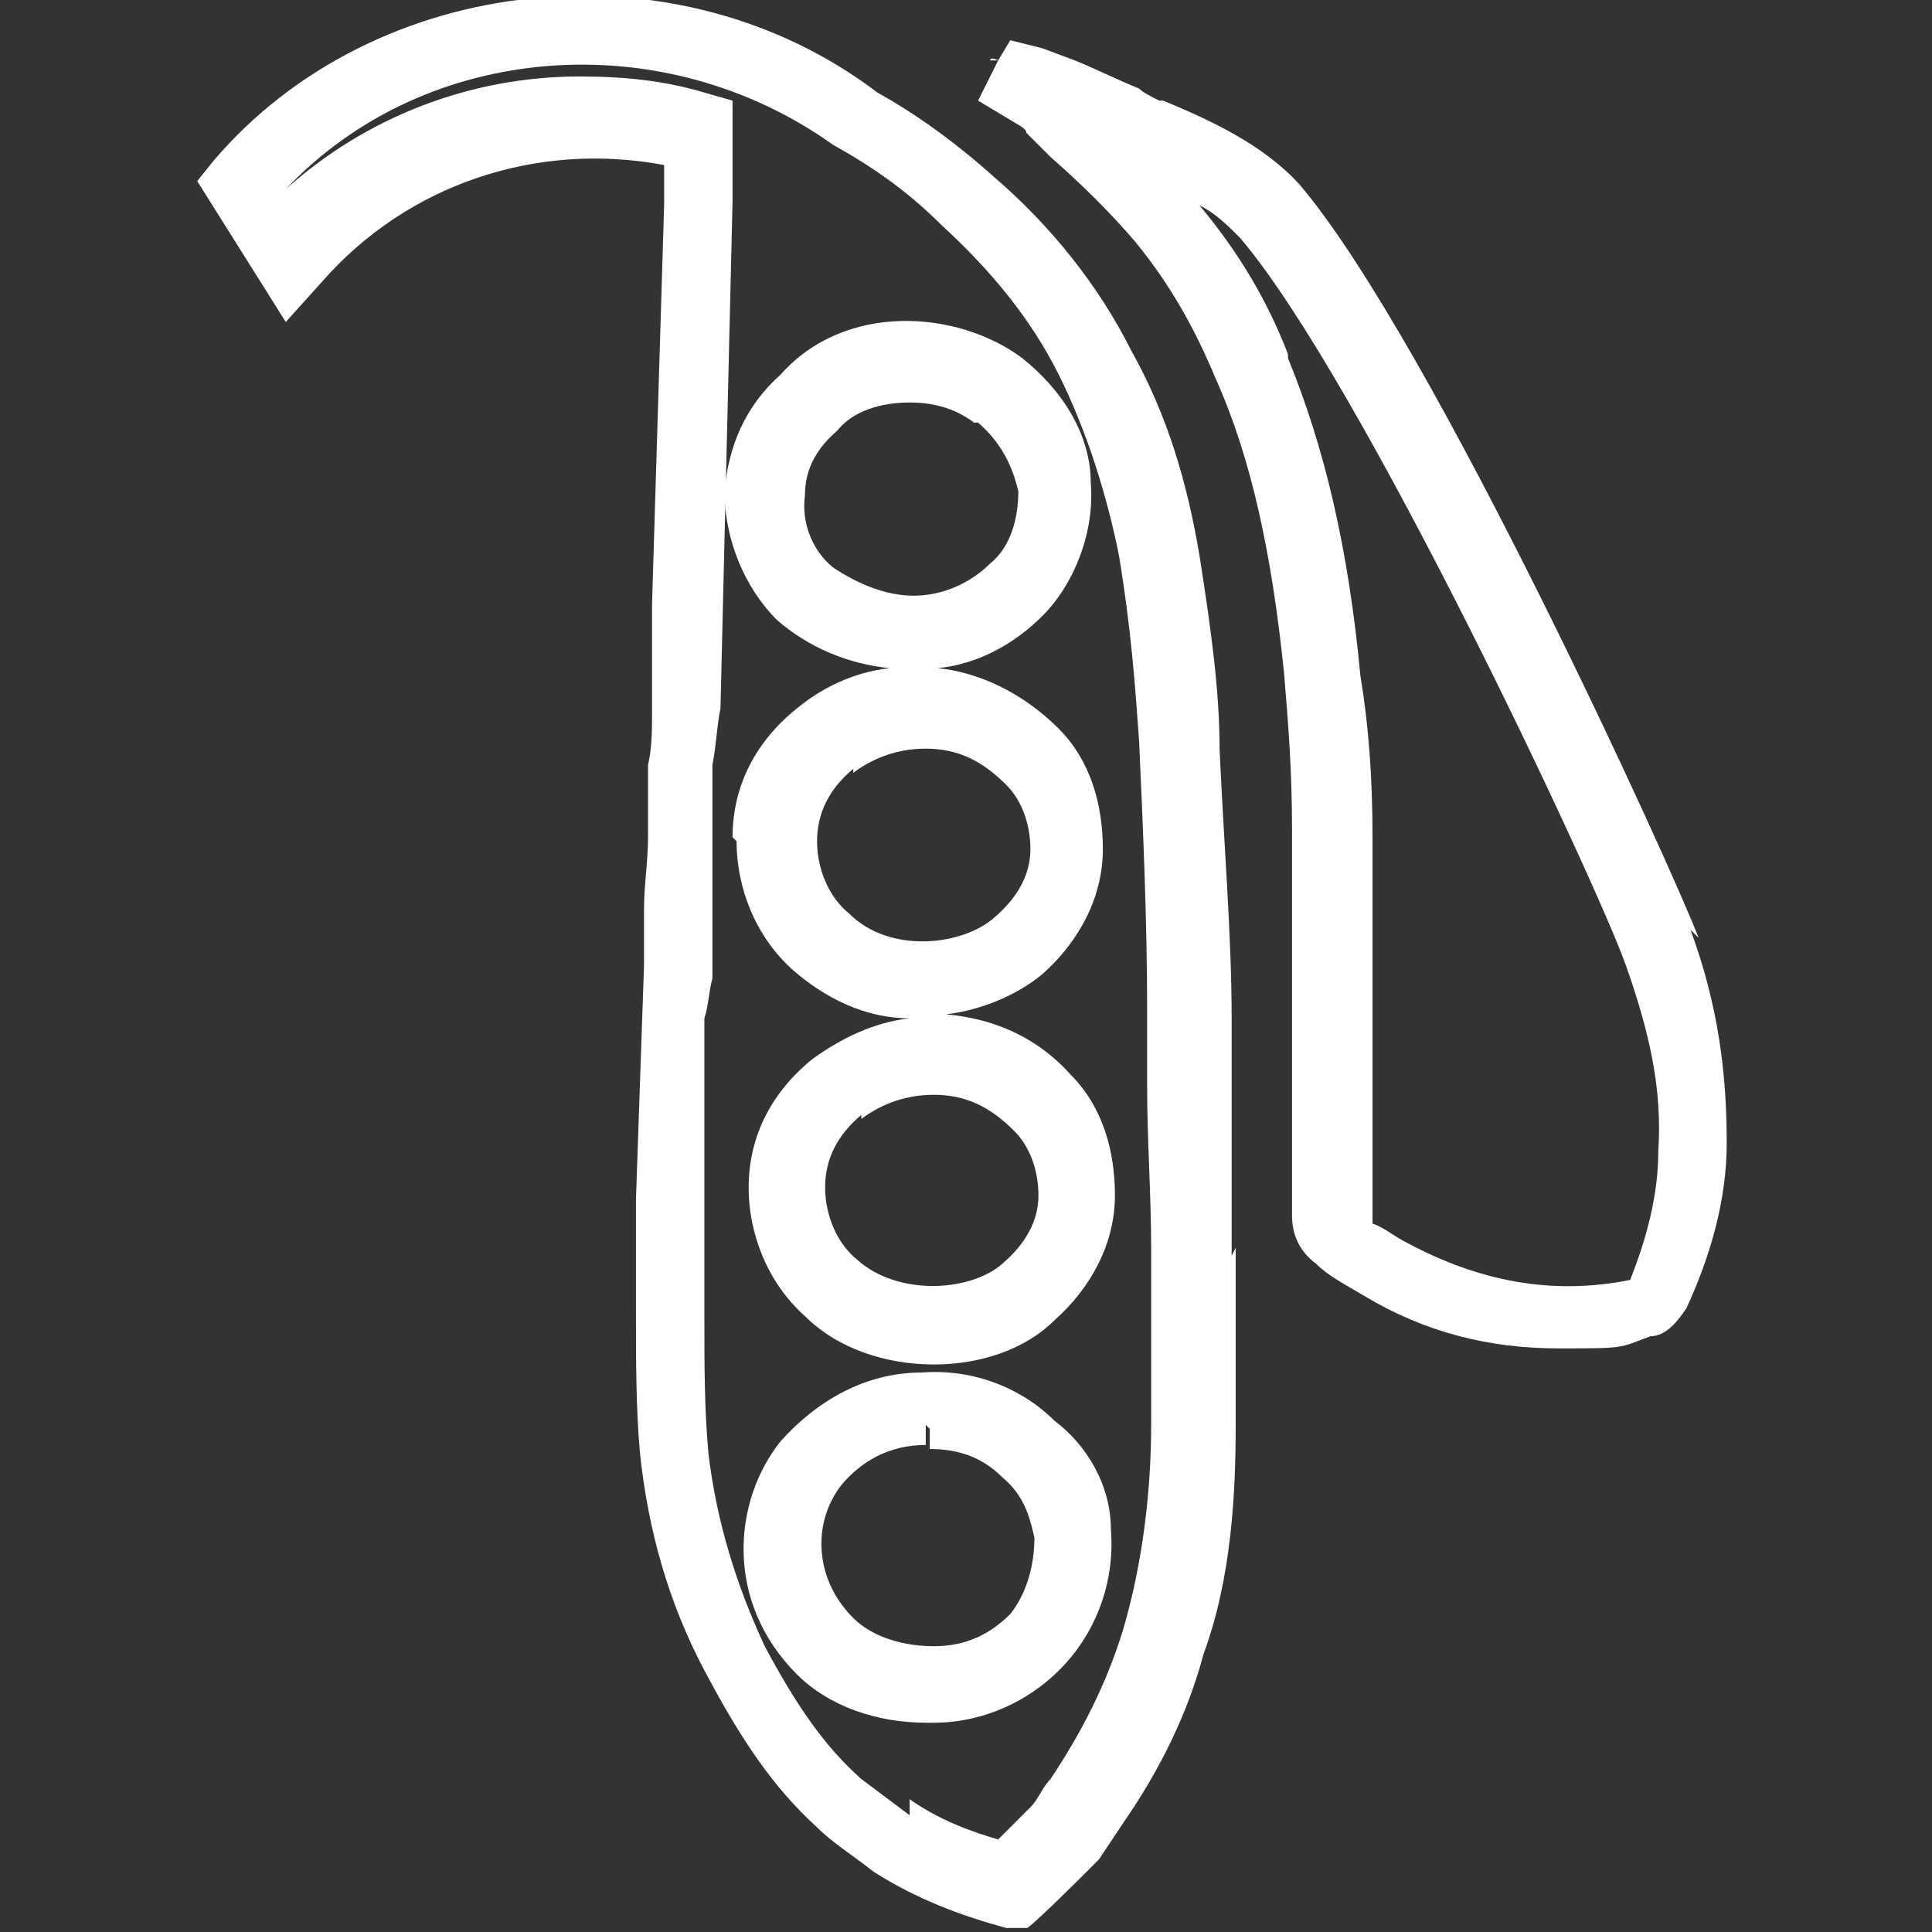
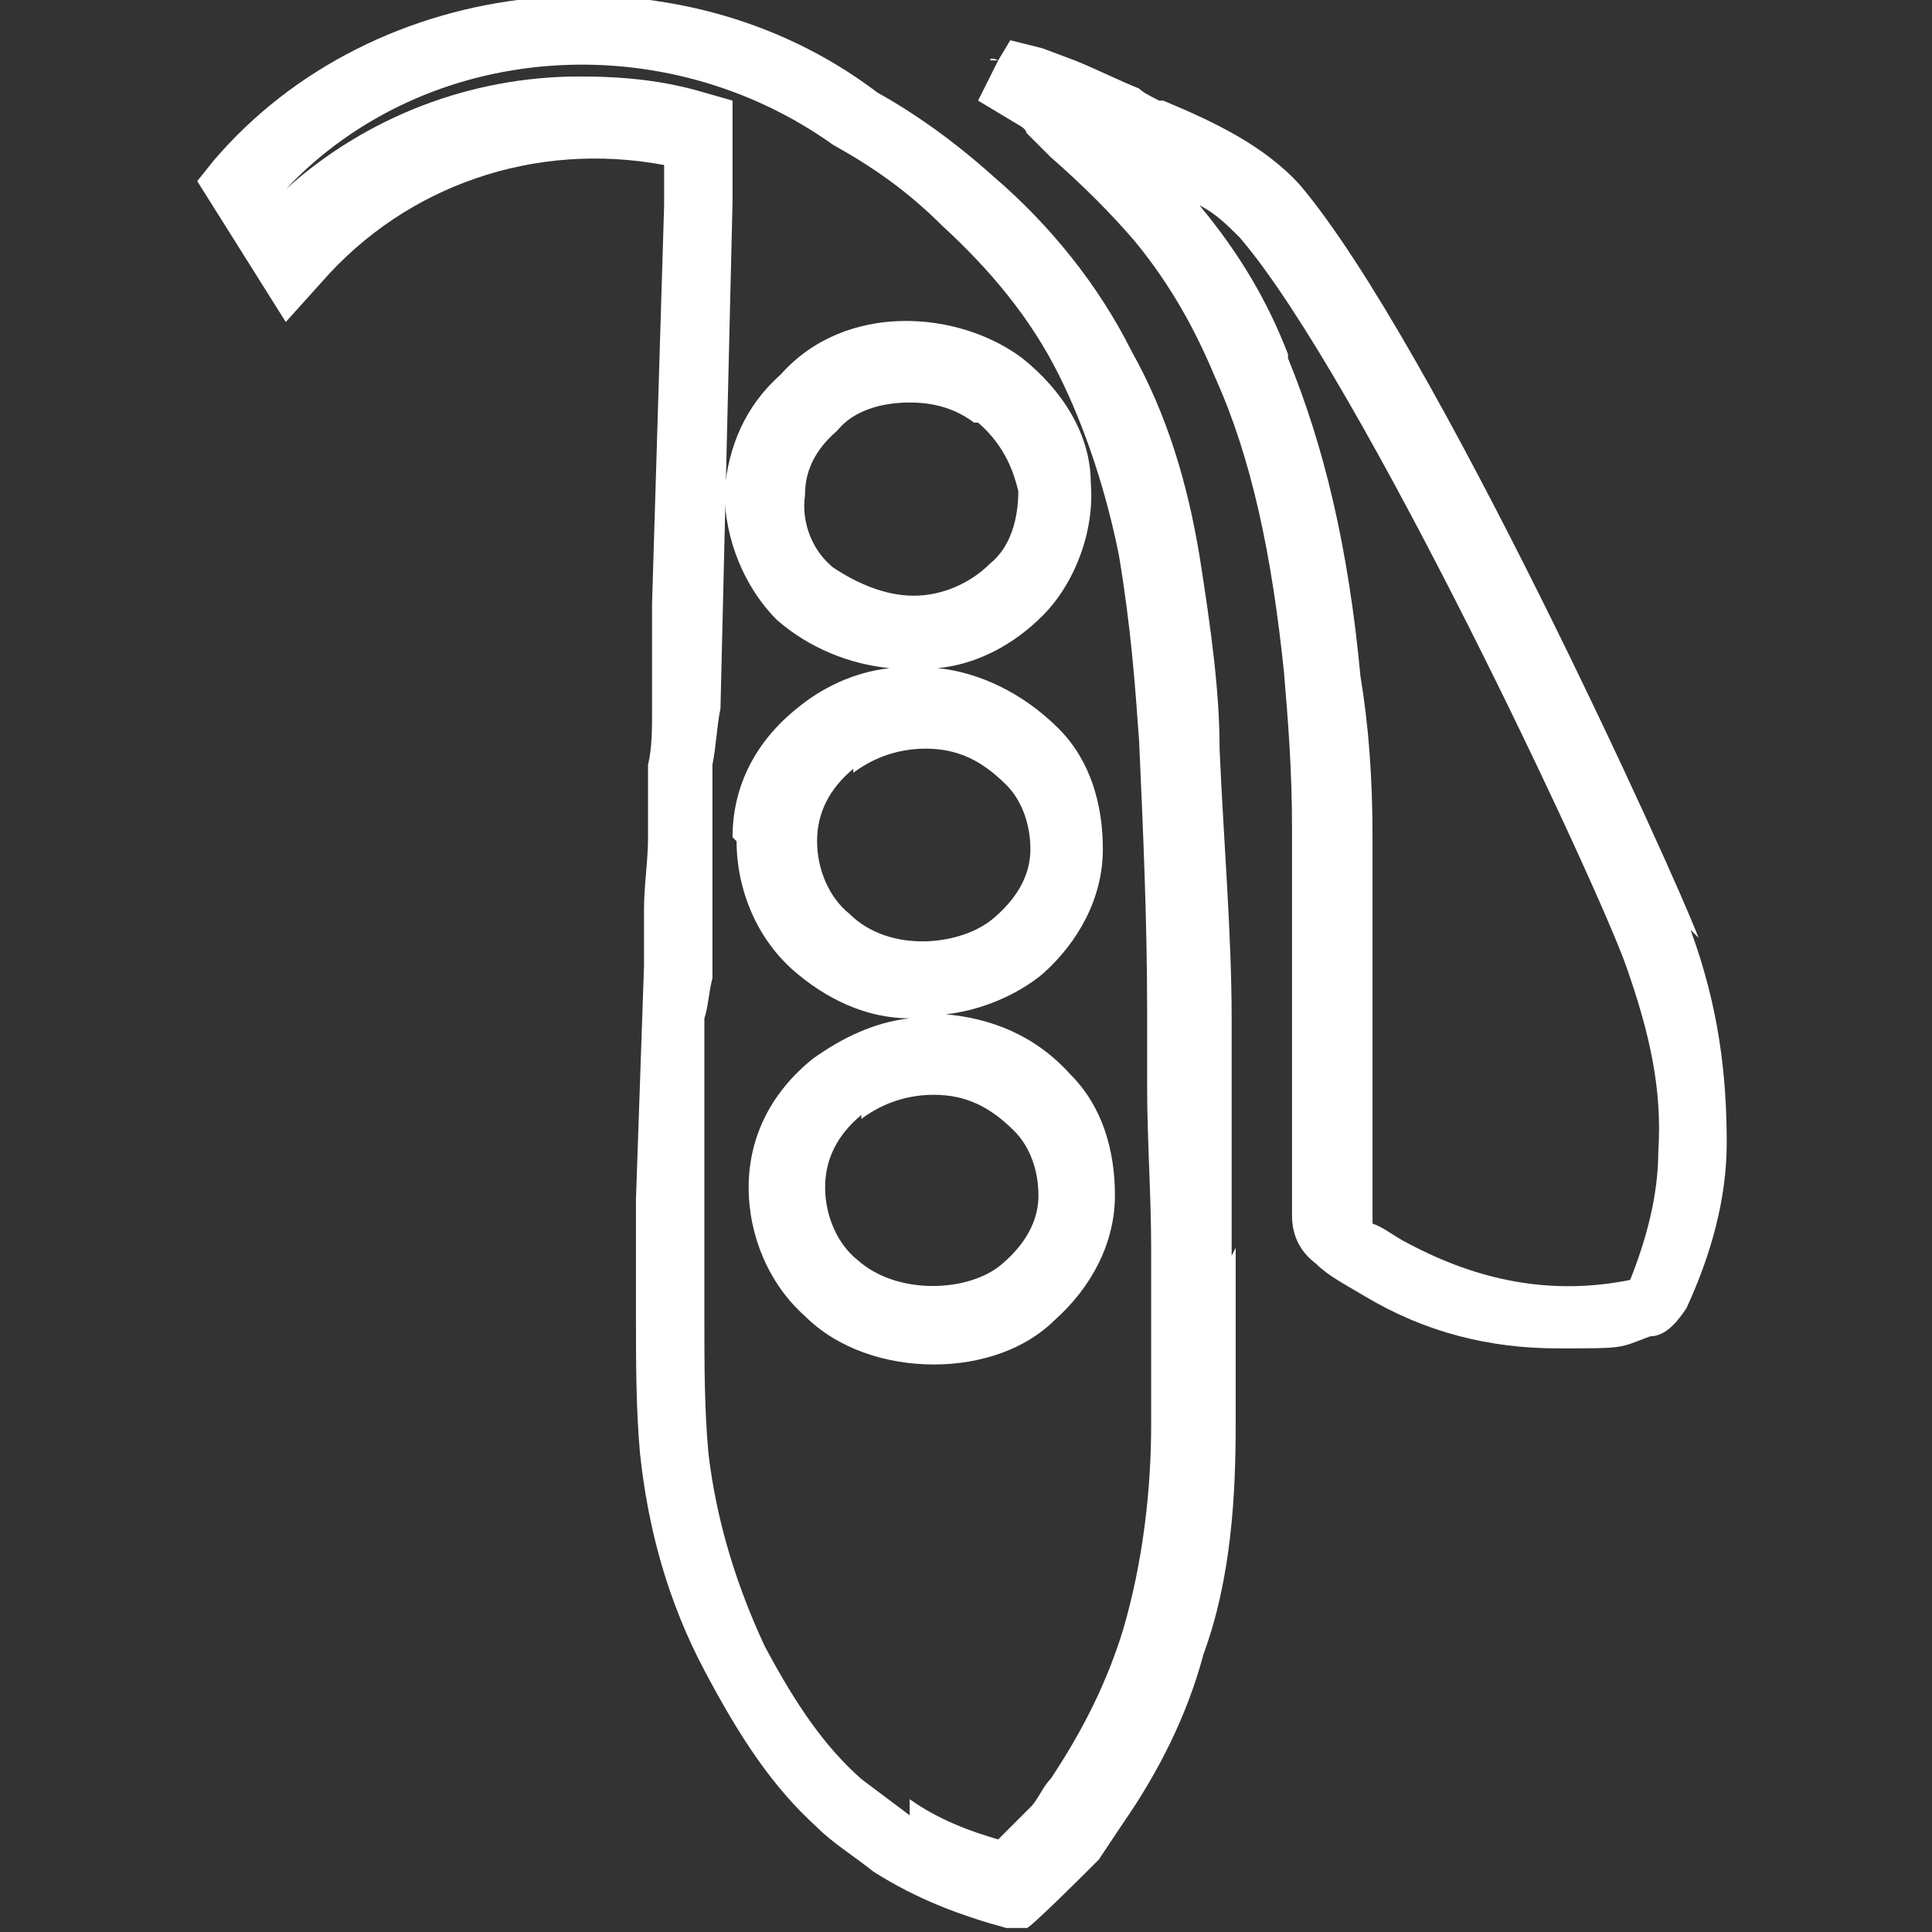
<svg xmlns="http://www.w3.org/2000/svg" version="1.1" viewBox="0 0 48 48">
  <rect x="0" y="0" width="48" height="48" fill="#333333" stroke="none" />
  <defs>
    <style>
      .cls-1 {
        fill: #fff;
      }
    </style>
  </defs>
  <g>
    <g id="Layer_1">
      <g>
-         <path class="cls-1" d="M27.6,38c0-1.1-.6-2.1-1.4-2.7-.8-.8-2-1.3-3.3-1.2-1.4,0-2.6.7-3.5,1.7-1.2,1.5-1.4,4,.4,5.8.8.8,2,1.2,3.2,1.2h.2c1.3,0,2.5-.6,3.3-1.5.8-.9,1.2-2.1,1.1-3.3ZM23.1,35.5h0v.5c.7,0,1.3.2,1.8.7.6.5.7,1.1.8,1.5,0,.7-.2,1.4-.6,1.9-.5.5-1.1.8-1.9.8-.7,0-1.5-.2-2-.7-1-1-1-2.4-.3-3.3.5-.6,1.2-1,2.1-1v-.5Z" />
        <path class="cls-1" d="M30.6,31.2c0-1.4,0-2.7,0-4v-1.9c0-2.1-.2-4.4-.3-6.7,0-1.4-.2-2.9-.5-4.8-.3-1.8-.8-3.5-1.7-5.1-.8-1.6-2-3.1-3.4-4.3-1-.9-2-1.6-2.9-2.1C16.8-1.5,9.3-.7,5.3,4l-.4.5,2.2,3.5.9-1c2.1-2.4,5.3-3.5,8.5-2.9v.2c0,.2,0,.4,0,.8l-.3,9.9v2.7c0,.4,0,.9-.1,1.3v1.8c0,.6-.1,1.2-.1,1.8,0,.5,0,.9,0,1.4l-.2,5.8c0,.6,0,1.1,0,1.7,0,.4,0,.7,0,1.1,0,1.2,0,2.4.1,3.5.2,1.9.7,3.7,1.6,5.4.9,1.7,1.7,2.9,2.8,3.9.4.4.9.7,1.4,1.1,1.1.7,2.2,1.1,3.3,1.4h.5c0,.1,1.5-1.4,1.5-1.4l.3-.3c.2-.3.4-.6.6-.9.9-1.3,1.6-2.7,2-4.2.7-1.9.8-4,.8-5.7,0-1.3,0-2.6,0-3.8v-.6ZM22.6,45.1c-.4-.3-.8-.6-1.2-.9-.9-.8-1.6-1.8-2.4-3.3-.7-1.5-1.2-3.1-1.4-4.8-.1-1.1-.1-2.2-.1-3.4v-.2c0-.3,0-.6,0-1,0-.5,0-1.1,0-1.6v-4.6c.1-.3.1-.6.2-1v-.3c0-.5,0-.9,0-1.4v-3.6c.1-.5.1-.9.2-1.4l.3-12.6c0-.4,0-.6,0-.9,0-.2,0-.4,0-.9v-.7s-.7-.2-.7-.2c-1-.3-2-.4-3.1-.4-2.7,0-5.3,1-7.3,2.8h0c3.5-3.7,9.4-4.1,13.6-1.1.9.5,1.8,1.1,2.7,2,1.2,1.1,2.2,2.3,2.9,3.7.7,1.4,1.2,3,1.5,4.5.3,1.8.4,3.2.5,4.6.1,2.2.2,4.5.2,6.7v1.9c0,1.3.1,2.7.1,4v.6c0,1.3,0,2.5,0,3.8,0,1.6-.2,3.4-.7,5.1-.4,1.3-1,2.5-1.8,3.7-.2.2-.3.5-.5.7l-.8.8c-.7-.2-1.5-.5-2.2-1Z" />
        <path class="cls-1" d="M18.3,20.9c0,1.2.5,2.4,1.4,3.2.8.7,1.8,1.2,2.9,1.2-.9.1-1.7.5-2.4,1-1,.8-1.6,1.9-1.6,3.2,0,1.2.5,2.4,1.4,3.2.8.8,2,1.2,3.2,1.2s2.3-.4,3-1.1c.9-.8,1.5-1.9,1.5-3.1,0-1.1-.3-2.2-1.1-3-.9-1-2-1.4-3.1-1.5.9-.1,1.8-.5,2.4-1,.9-.8,1.5-1.9,1.5-3.1,0-1.1-.3-2.2-1.1-3-.9-.9-2-1.4-3-1.5,1-.1,1.9-.6,2.6-1.3.8-.8,1.3-2.1,1.2-3.3,0-1.2-.7-2.3-1.7-3.1-1.6-1.2-4.4-1.4-6,.4-.9.8-1.3,1.8-1.4,2.9,0,1.2.5,2.4,1.3,3.2.8.7,1.8,1.1,2.8,1.2-.9.1-1.7.5-2.3,1-1,.8-1.6,1.9-1.6,3.2ZM22.7,16.2h0ZM24.3,10.5c.7.6.9,1.3,1,1.7,0,.7-.2,1.4-.7,1.8-.5.5-1.2.8-1.9.8-.7,0-1.4-.3-2-.7-.5-.4-.8-1.1-.7-1.8,0-.4.1-1,.8-1.6.4-.5,1.1-.7,1.8-.7s1.2.2,1.6.5ZM21.4,27.8c.4-.3,1-.6,1.8-.6s1.4.3,2,.9c.4.4.6,1,.6,1.6,0,.5-.2,1.1-.9,1.7-.8.7-2.6.8-3.6-.1-.5-.4-.8-1.1-.8-1.8,0-.7.3-1.3.9-1.8ZM21.2,19.2c.4-.3,1-.6,1.8-.6s1.4.3,2,.9c.4.4.6,1,.6,1.6,0,.5-.2,1.1-.9,1.7-.8.7-2.6.9-3.6-.1-.5-.4-.8-1.1-.8-1.8,0-.7.3-1.3.9-1.8Z" />
        <path class="cls-1" d="M42.2,23.3c-.6-1.6-6.6-14.8-9.9-18.7-.9-1-2.2-1.6-3.4-2.1h-.1c-.2-.1-.4-.2-.5-.3-.5-.2-1.1-.5-1.6-.7l-.8-.3-.8-.2-.3.5h-.2c0-.1.2,0,.2,0l-.5,1,1,.6c0,0,.2.1.2.2l.6.6c.8.7,1.5,1.4,2.1,2.1.9,1.1,1.5,2.2,2,3.4.9,2,1.4,4.4,1.7,7.3.1,1.2.2,2.4.2,3.9,0,1.5,0,3.1,0,4.6v.2c0,.7,0,1.5,0,2.2s0,1.8,0,2.6c0,.5.2.9.6,1.2.3.3.7.5,1.2.8,1.5.9,3.1,1.3,4.8,1.3s1.5,0,2.3-.3c.4,0,.7-.4.9-.7.6-1.3,1-2.7,1-4.1,0-1.7-.2-3.4-.9-5.3ZM32,8.8c-.5-1.3-1.2-2.5-2.2-3.7.4.2.7.5,1,.8,3,3.5,8.9,16.1,9.6,18.1.6,1.7.9,3.1.8,4.6,0,1.1-.3,2.2-.7,3.2-2,.4-3.8,0-5.5-.9-.4-.2-.6-.4-.9-.5,0-.8,0-1.6,0-2.5s0-1.5,0-2.3v-.2c0-1.5,0-3.1,0-4.6,0-1.5-.1-2.8-.3-4-.3-3.2-.9-5.7-1.8-7.9Z" />
      </g>
    </g>
  </g>
</svg>